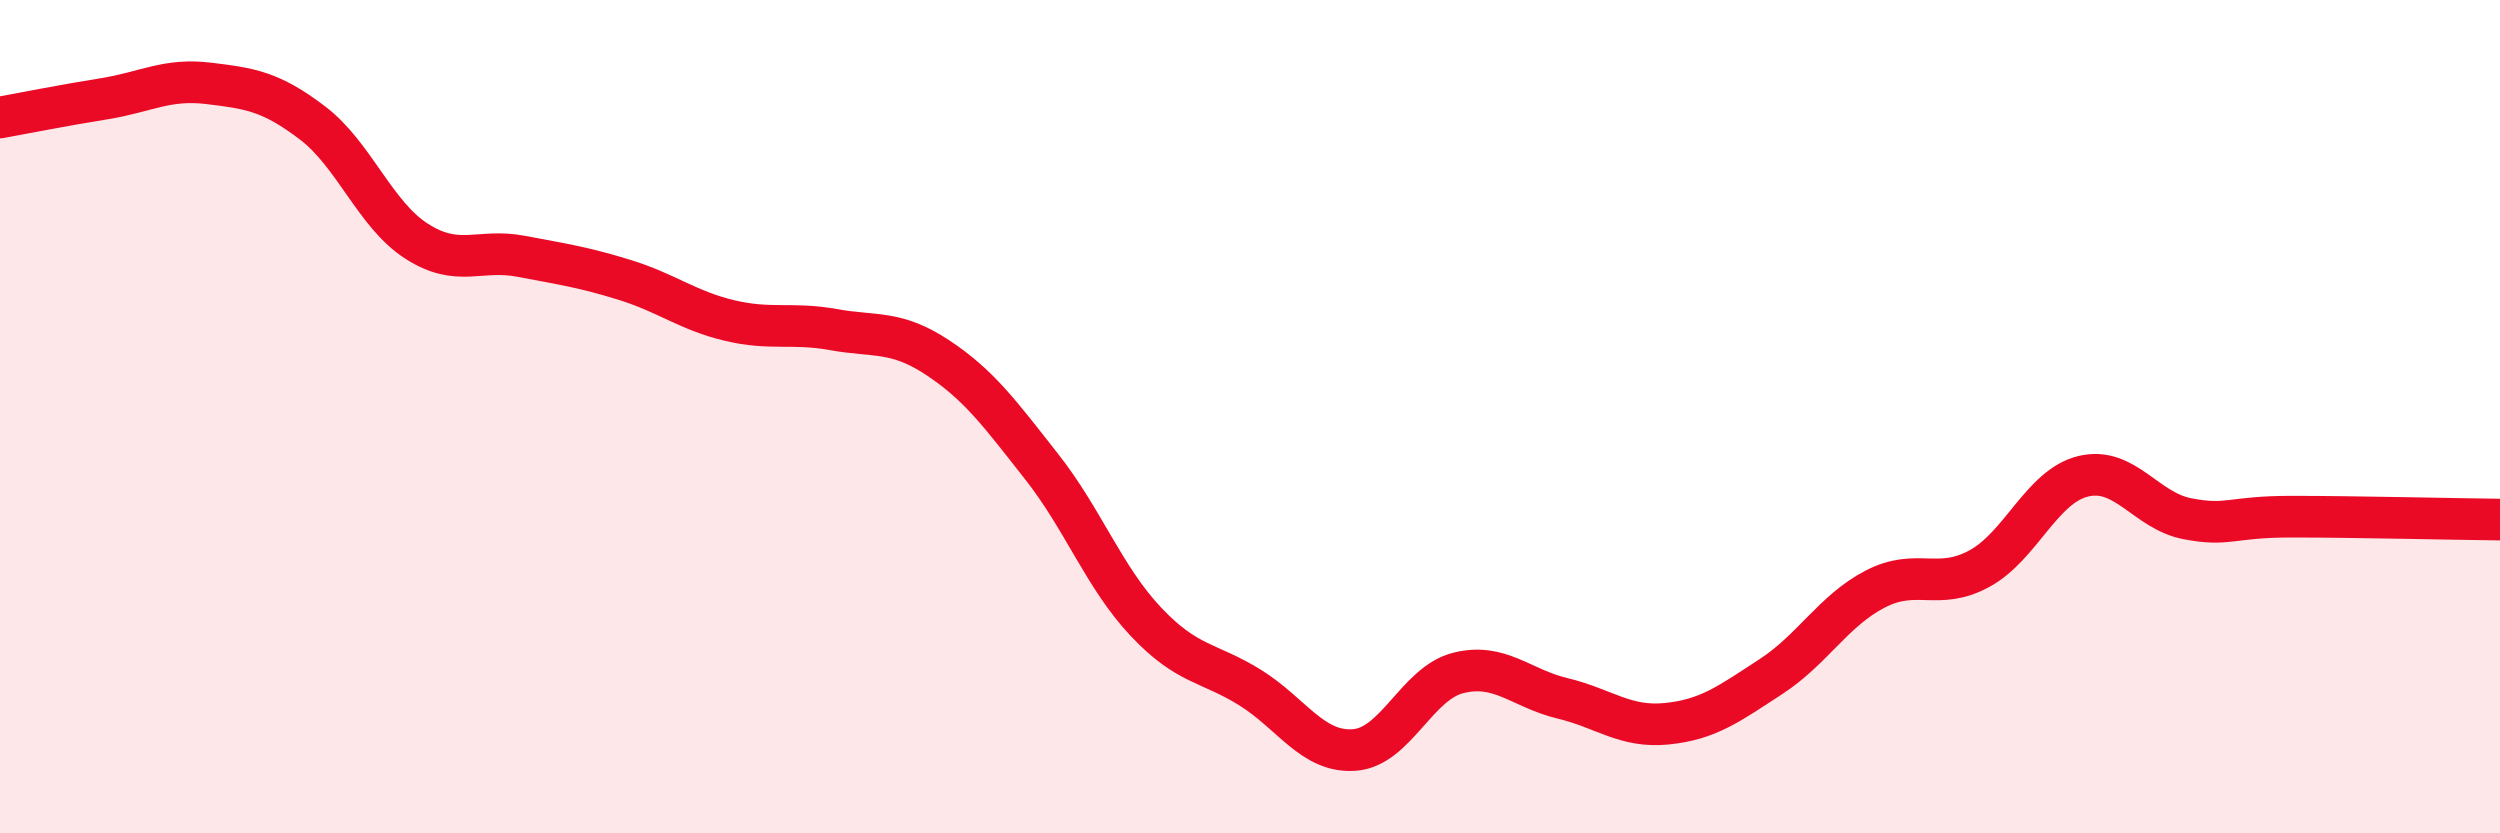
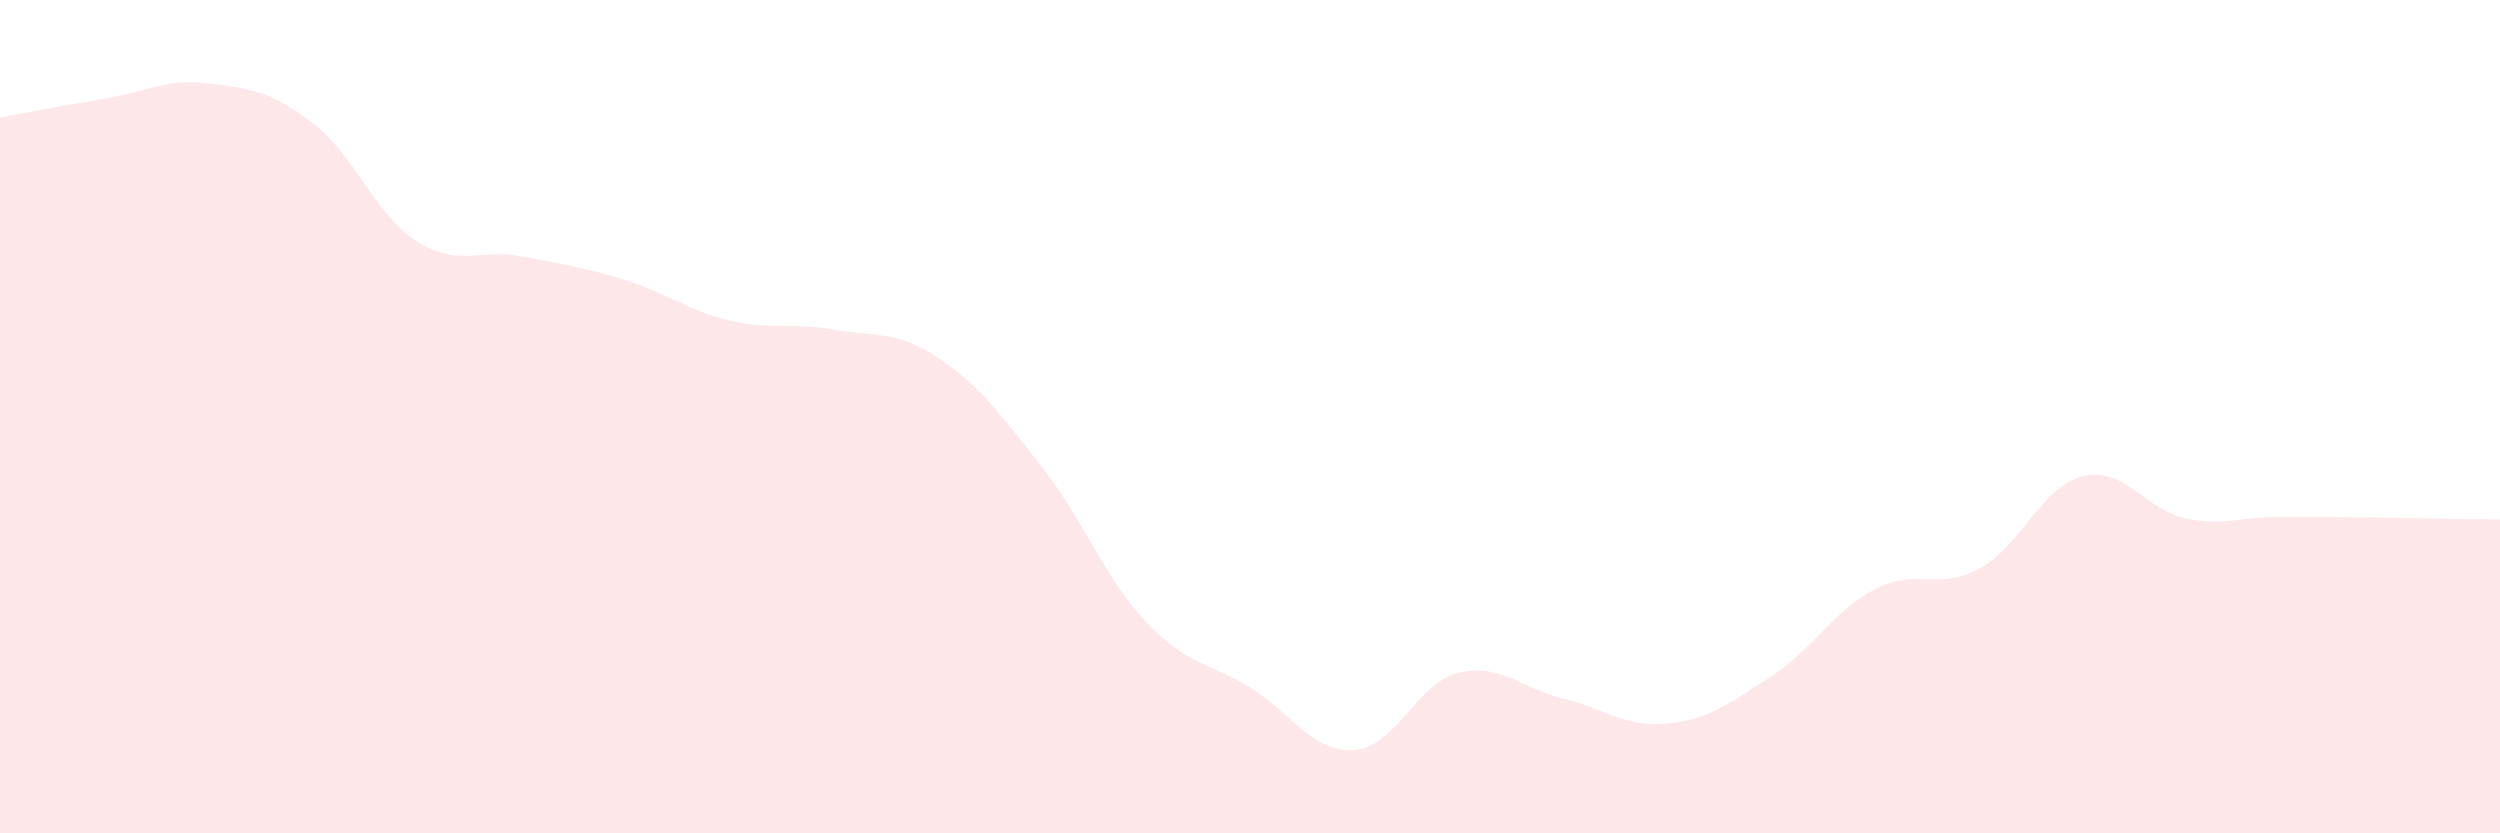
<svg xmlns="http://www.w3.org/2000/svg" width="60" height="20" viewBox="0 0 60 20">
  <path d="M 0,2.82 C 0.5,2.73 1.5,2.53 2.5,2.37 C 3.5,2.21 4,1.88 5,2 C 6,2.12 6.5,2.19 7.5,2.95 C 8.5,3.71 9,5.15 10,5.79 C 11,6.43 11.5,5.96 12.5,6.15 C 13.5,6.34 14,6.41 15,6.72 C 16,7.03 16.5,7.45 17.5,7.69 C 18.5,7.93 19,7.73 20,7.91 C 21,8.09 21.5,7.92 22.5,8.58 C 23.5,9.24 24,9.93 25,11.2 C 26,12.47 26.5,13.86 27.5,14.92 C 28.5,15.98 29,15.88 30,16.5 C 31,17.12 31.5,18.07 32.5,18 C 33.5,17.93 34,16.4 35,16.15 C 36,15.9 36.5,16.52 37.5,16.76 C 38.5,17 39,17.47 40,17.37 C 41,17.27 41.5,16.89 42.5,16.24 C 43.5,15.59 44,14.66 45,14.14 C 46,13.62 46.5,14.19 47.5,13.65 C 48.5,13.11 49,11.67 50,11.43 C 51,11.19 51.5,12.26 52.5,12.45 C 53.5,12.64 53.5,12.4 55,12.4 C 56.5,12.4 59,12.46 60,12.47L60 20L0 20Z" fill="#EB0A25" opacity="0.1" stroke-linecap="round" stroke-linejoin="round" />
-   <path d="M 0,2.82 C 0.5,2.73 1.5,2.53 2.5,2.37 C 3.5,2.21 4,1.88 5,2 C 6,2.12 6.5,2.19 7.5,2.95 C 8.5,3.71 9,5.15 10,5.79 C 11,6.43 11.5,5.96 12.5,6.15 C 13.5,6.34 14,6.41 15,6.72 C 16,7.03 16.5,7.45 17.5,7.69 C 18.5,7.93 19,7.73 20,7.91 C 21,8.09 21.5,7.92 22.5,8.58 C 23.5,9.24 24,9.93 25,11.2 C 26,12.47 26.5,13.86 27.5,14.92 C 28.5,15.98 29,15.88 30,16.5 C 31,17.12 31.5,18.07 32.5,18 C 33.5,17.93 34,16.4 35,16.15 C 36,15.9 36.5,16.52 37.5,16.76 C 38.5,17 39,17.47 40,17.37 C 41,17.27 41.5,16.89 42.5,16.24 C 43.5,15.59 44,14.66 45,14.14 C 46,13.62 46.5,14.19 47.5,13.65 C 48.5,13.11 49,11.67 50,11.43 C 51,11.19 51.5,12.26 52.5,12.45 C 53.5,12.64 53.5,12.4 55,12.4 C 56.5,12.4 59,12.46 60,12.47" stroke="#EB0A25" stroke-width="1" fill="none" stroke-linecap="round" stroke-linejoin="round" />
</svg>